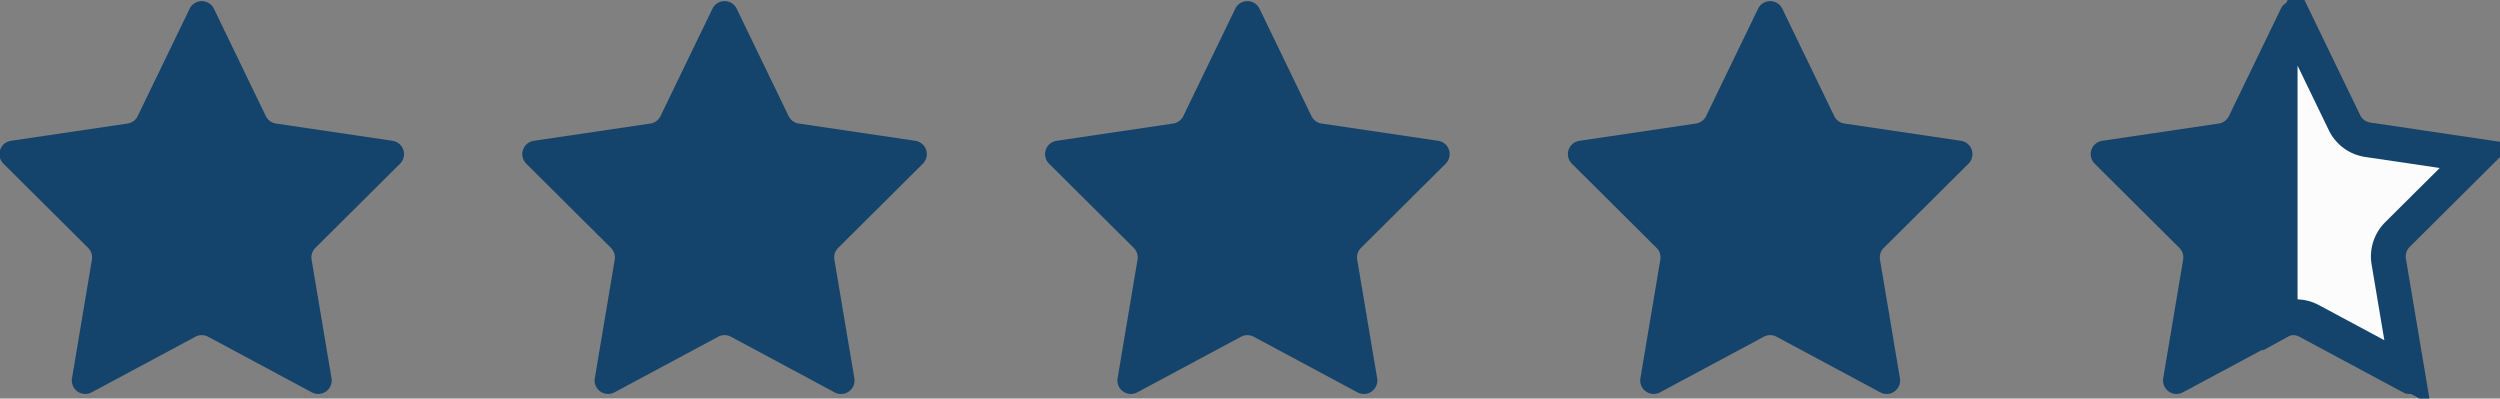
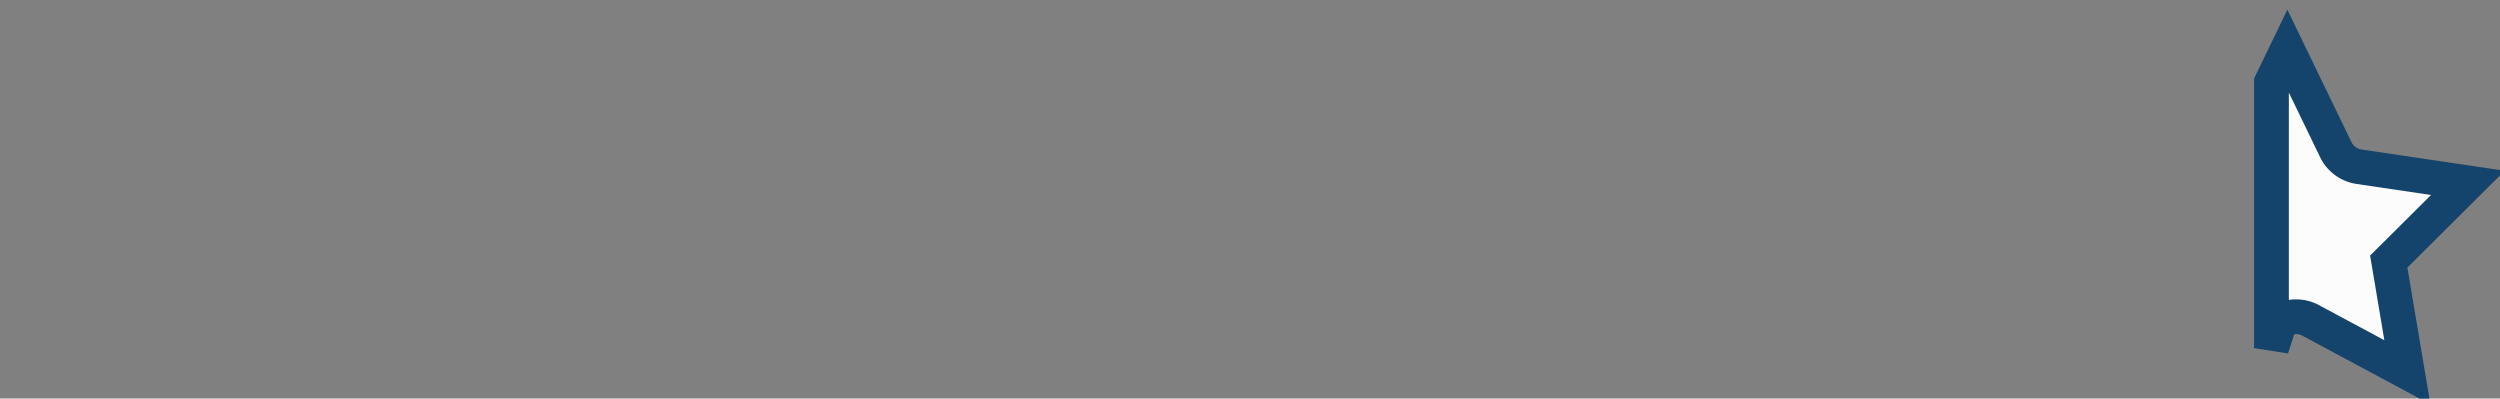
<svg xmlns="http://www.w3.org/2000/svg" width="138" height="22" viewBox="0 0 138 22">
  <rect x="0" y="0" width="138" height="22" fill="#808080" stroke="none" />
  <g fill="none" fill-rule="evenodd">
-     <path d="M97.362 18.588l-5.727 3.07a.744.744 0 0 1-1.085-.778l1.1-6.546a.744.744 0 0 0-.208-.651l-4.674-4.647a.744.744 0 0 1 .415-1.264l6.434-.953a.744.744 0 0 0 .56-.412L97.044.483a.744.744 0 0 1 1.34 0l2.866 5.924a.744.744 0 0 0 .56.412l6.434.953a.744.744 0 0 1 .415 1.264l-4.674 4.647a.744.744 0 0 0-.209.65l1.1 6.547a.744.744 0 0 1-1.084.779l-5.727-3.071a.744.744 0 0 0-.703 0zM68.503 18.588l-5.726 3.07a.744.744 0 0 1-1.086-.778l1.101-6.546a.744.744 0 0 0-.209-.651l-4.674-4.647a.744.744 0 0 1 .416-1.264l6.433-.953a.744.744 0 0 0 .56-.412L68.186.483a.744.744 0 0 1 1.34 0l2.866 5.924a.744.744 0 0 0 .56.412l6.434.953a.744.744 0 0 1 .415 1.264l-4.673 4.647a.744.744 0 0 0-.21.65l1.101 6.547a.744.744 0 0 1-1.085.779l-5.727-3.071a.744.744 0 0 0-.703 0zM39.644 18.588l-5.726 3.07a.744.744 0 0 1-1.085-.778l1.1-6.546a.744.744 0 0 0-.209-.651l-4.673-4.647a.744.744 0 0 1 .415-1.264l6.433-.953a.744.744 0 0 0 .561-.412L39.326.483a.744.744 0 0 1 1.34 0l2.866 5.924a.744.744 0 0 0 .56.412l6.434.953a.744.744 0 0 1 .416 1.264l-4.674 4.647a.744.744 0 0 0-.21.65l1.102 6.547a.744.744 0 0 1-1.086.779l-5.726-3.071a.744.744 0 0 0-.704 0zM10.786 18.588l-5.727 3.07a.744.744 0 0 1-1.085-.778l1.1-6.546a.744.744 0 0 0-.208-.651L.192 9.036a.744.744 0 0 1 .415-1.264l6.434-.953a.744.744 0 0 0 .56-.412L10.468.483a.744.744 0 0 1 1.34 0l2.865 5.924a.744.744 0 0 0 .561.412l6.433.953a.744.744 0 0 1 .416 1.264l-4.674 4.647a.744.744 0 0 0-.209.65l1.1 6.547a.744.744 0 0 1-1.084.779l-5.727-3.071a.744.744 0 0 0-.703 0zM126.22 18.588l-5.726 3.07a.744.744 0 0 1-1.085-.778l1.1-6.546a.744.744 0 0 0-.209-.651l-4.673-4.647a.744.744 0 0 1 .415-1.264l6.433-.953a.744.744 0 0 0 .561-.412l2.866-5.924a.744.744 0 0 1 1.34 0l2.866 5.924a.744.744 0 0 0 .561.412l6.433.953a.744.744 0 0 1 .416 1.264l-4.674 4.647a.744.744 0 0 0-.21.65l1.102 6.547a.744.744 0 0 1-1.086.779l-5.726-3.071a.744.744 0 0 0-.703 0z" fill="#14446B" />
-     <path d="M125.865 17.727l.073-.04a1.704 1.704 0 0 1 1.61 0l5.339 2.863-1.028-6.112a1.704 1.704 0 0 1 .48-1.49l4.368-4.344-6.008-.89a1.704 1.704 0 0 1-1.284-.944l-2.672-5.522-.878 1.816v14.663z" stroke="#14446B" stroke-width="1.92" fill="#FCFCFC" />
+     <path d="M125.865 17.727l.073-.04a1.704 1.704 0 0 1 1.61 0l5.339 2.863-1.028-6.112l4.368-4.344-6.008-.89a1.704 1.704 0 0 1-1.284-.944l-2.672-5.522-.878 1.816v14.663z" stroke="#14446B" stroke-width="1.92" fill="#FCFCFC" />
  </g>
</svg>